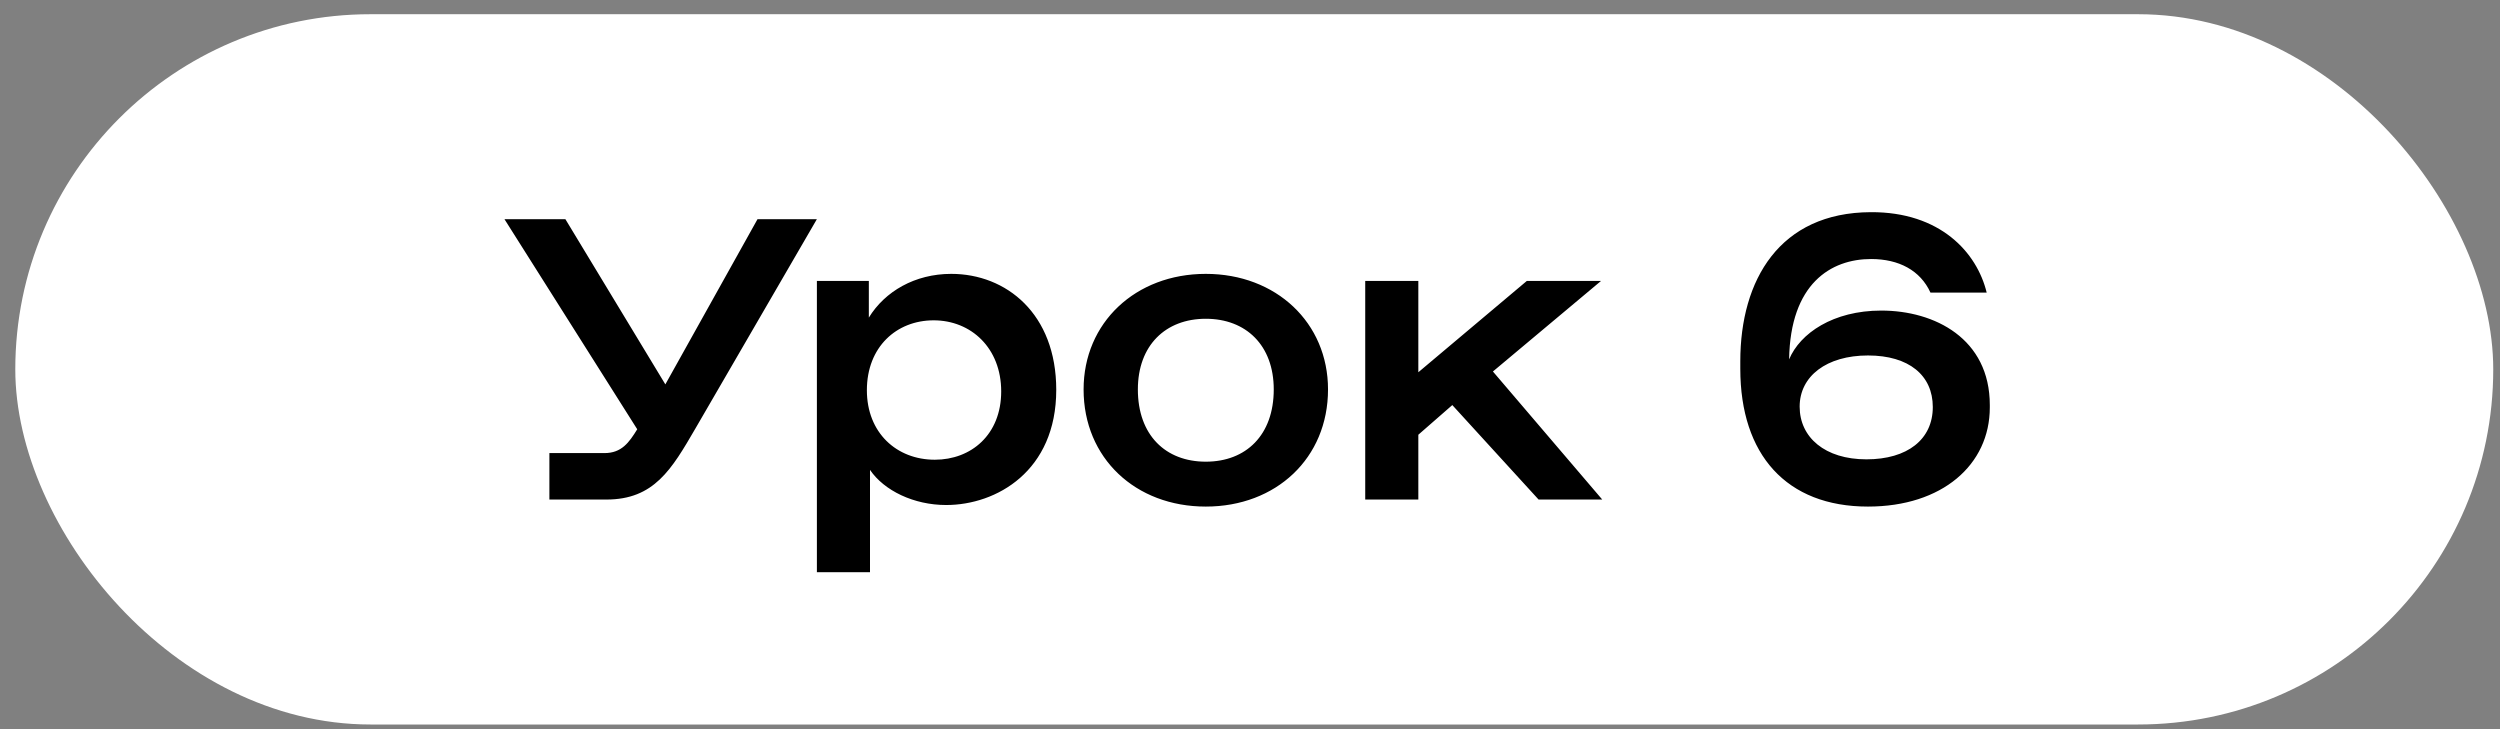
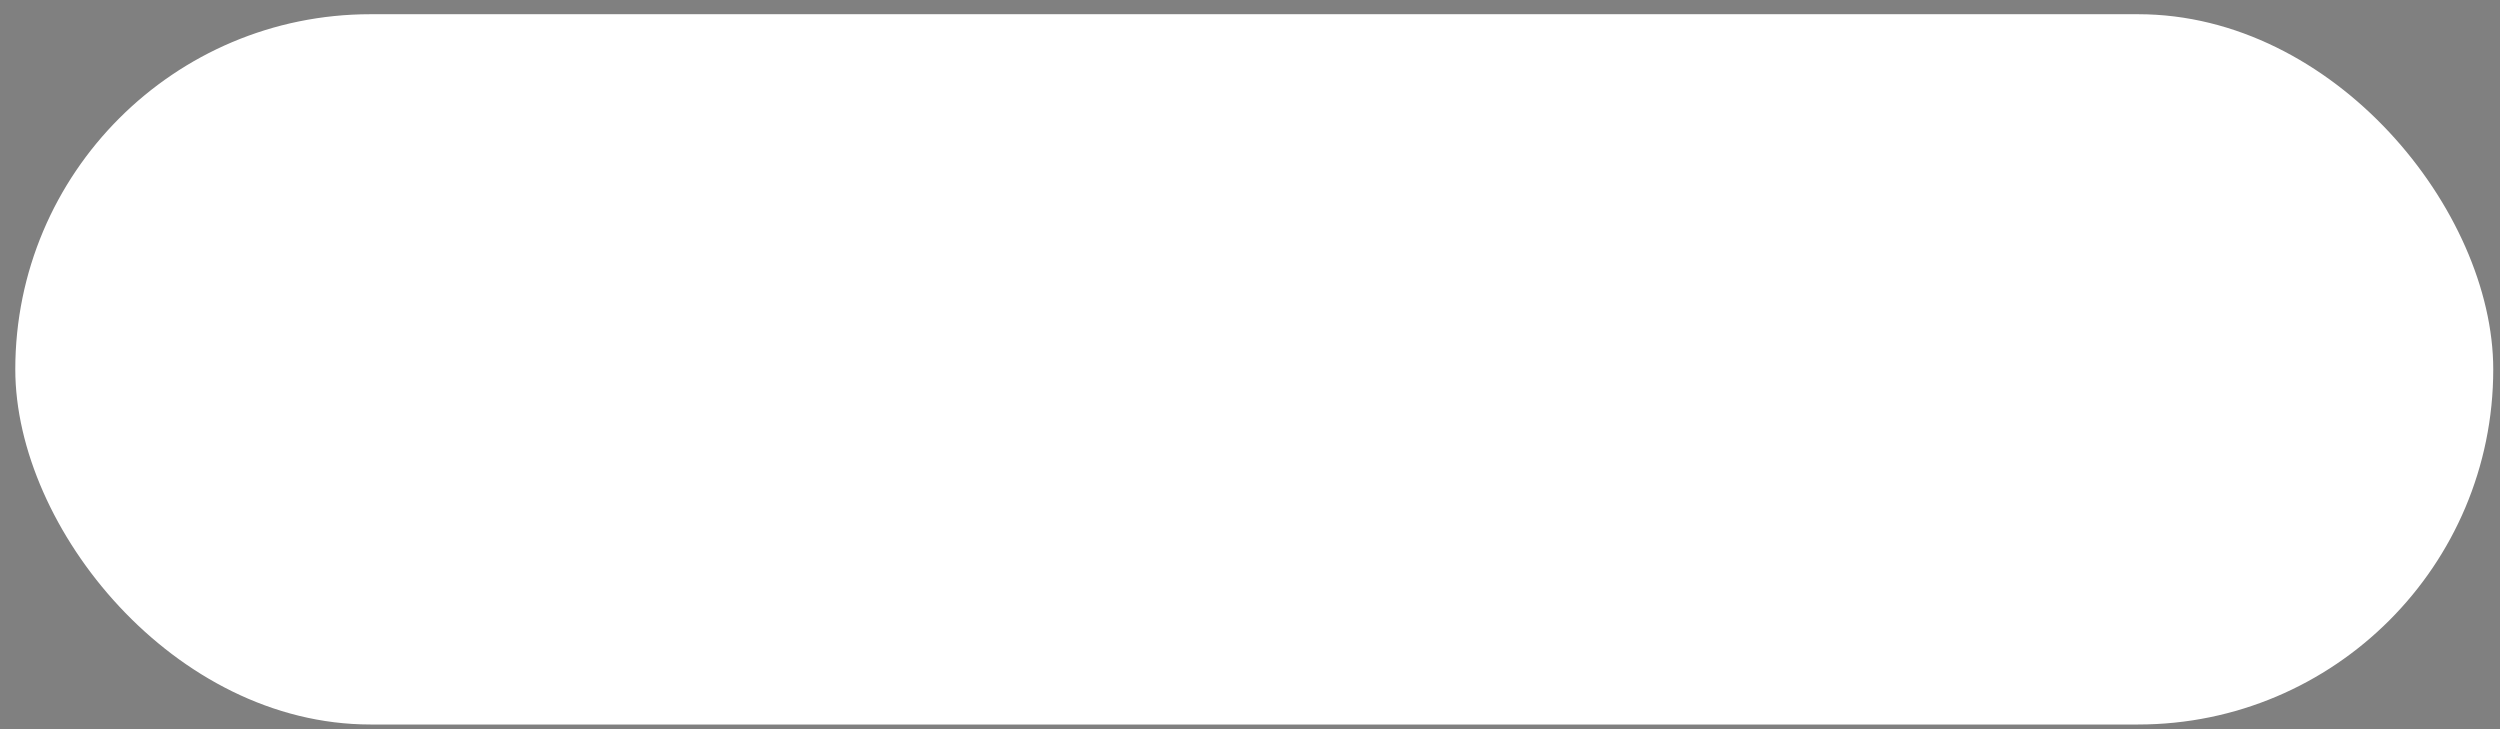
<svg xmlns="http://www.w3.org/2000/svg" width="144" height="42" viewBox="0 0 144 42" fill="none">
  <rect x="0" y="0" width="144" height="42" fill="#808080" stroke="none" />
  <rect x="0.881" y="0.819" width="142.73" height="40.912" rx="20.456" fill="white" />
-   <path d="M31.645 28.774V26.098H34.816C35.805 26.098 36.233 25.491 36.705 24.726L29.058 12.626H32.567L38.324 22.14L43.632 12.626H47.051L40.056 24.681C38.684 27.043 37.672 28.774 34.928 28.774H31.645ZM47.053 32.958V16.18H50.045V18.294C50.967 16.787 52.699 15.775 54.79 15.775C57.961 15.775 60.84 18.069 60.84 22.455C60.84 27.133 57.399 29.089 54.498 29.089C52.631 29.089 50.922 28.257 50.112 27.065V32.958H47.053ZM49.932 22.477C49.932 24.929 51.642 26.48 53.846 26.48C55.937 26.48 57.669 25.041 57.669 22.545C57.669 20.048 55.937 18.451 53.778 18.451C51.642 18.451 49.932 19.981 49.932 22.477ZM69.454 29.179C65.406 29.179 62.415 26.39 62.415 22.432C62.415 18.586 65.406 15.775 69.454 15.775C73.503 15.775 76.494 18.586 76.494 22.432C76.494 26.39 73.503 29.179 69.454 29.179ZM65.541 22.432C65.541 25.064 67.138 26.593 69.454 26.593C71.771 26.593 73.368 25.064 73.368 22.432C73.368 19.891 71.771 18.361 69.454 18.361C67.138 18.361 65.541 19.891 65.541 22.432ZM78.637 28.774V16.18H81.696V21.442L87.948 16.18H92.222L85.992 21.398L92.289 28.774H88.623L83.653 23.332L81.696 25.041V28.774H78.637ZM111.195 16.854C110.61 15.572 109.373 14.92 107.776 14.92C105.459 14.92 103.12 16.337 103.053 20.7C103.683 19.194 105.594 17.889 108.361 17.889C111.442 17.889 114.613 19.508 114.613 23.332V23.467C114.613 26.773 111.869 29.179 107.596 29.179C102.895 29.179 100.241 26.188 100.241 21.24V20.813C100.241 16.112 102.513 12.244 107.753 12.221C111.757 12.199 113.871 14.538 114.433 16.854H111.195ZM103.66 23.422C103.66 25.198 105.122 26.458 107.506 26.458C109.868 26.458 111.329 25.311 111.329 23.444C111.329 21.622 109.958 20.475 107.596 20.475C105.212 20.475 103.66 21.667 103.66 23.422Z" fill="black" />
</svg>